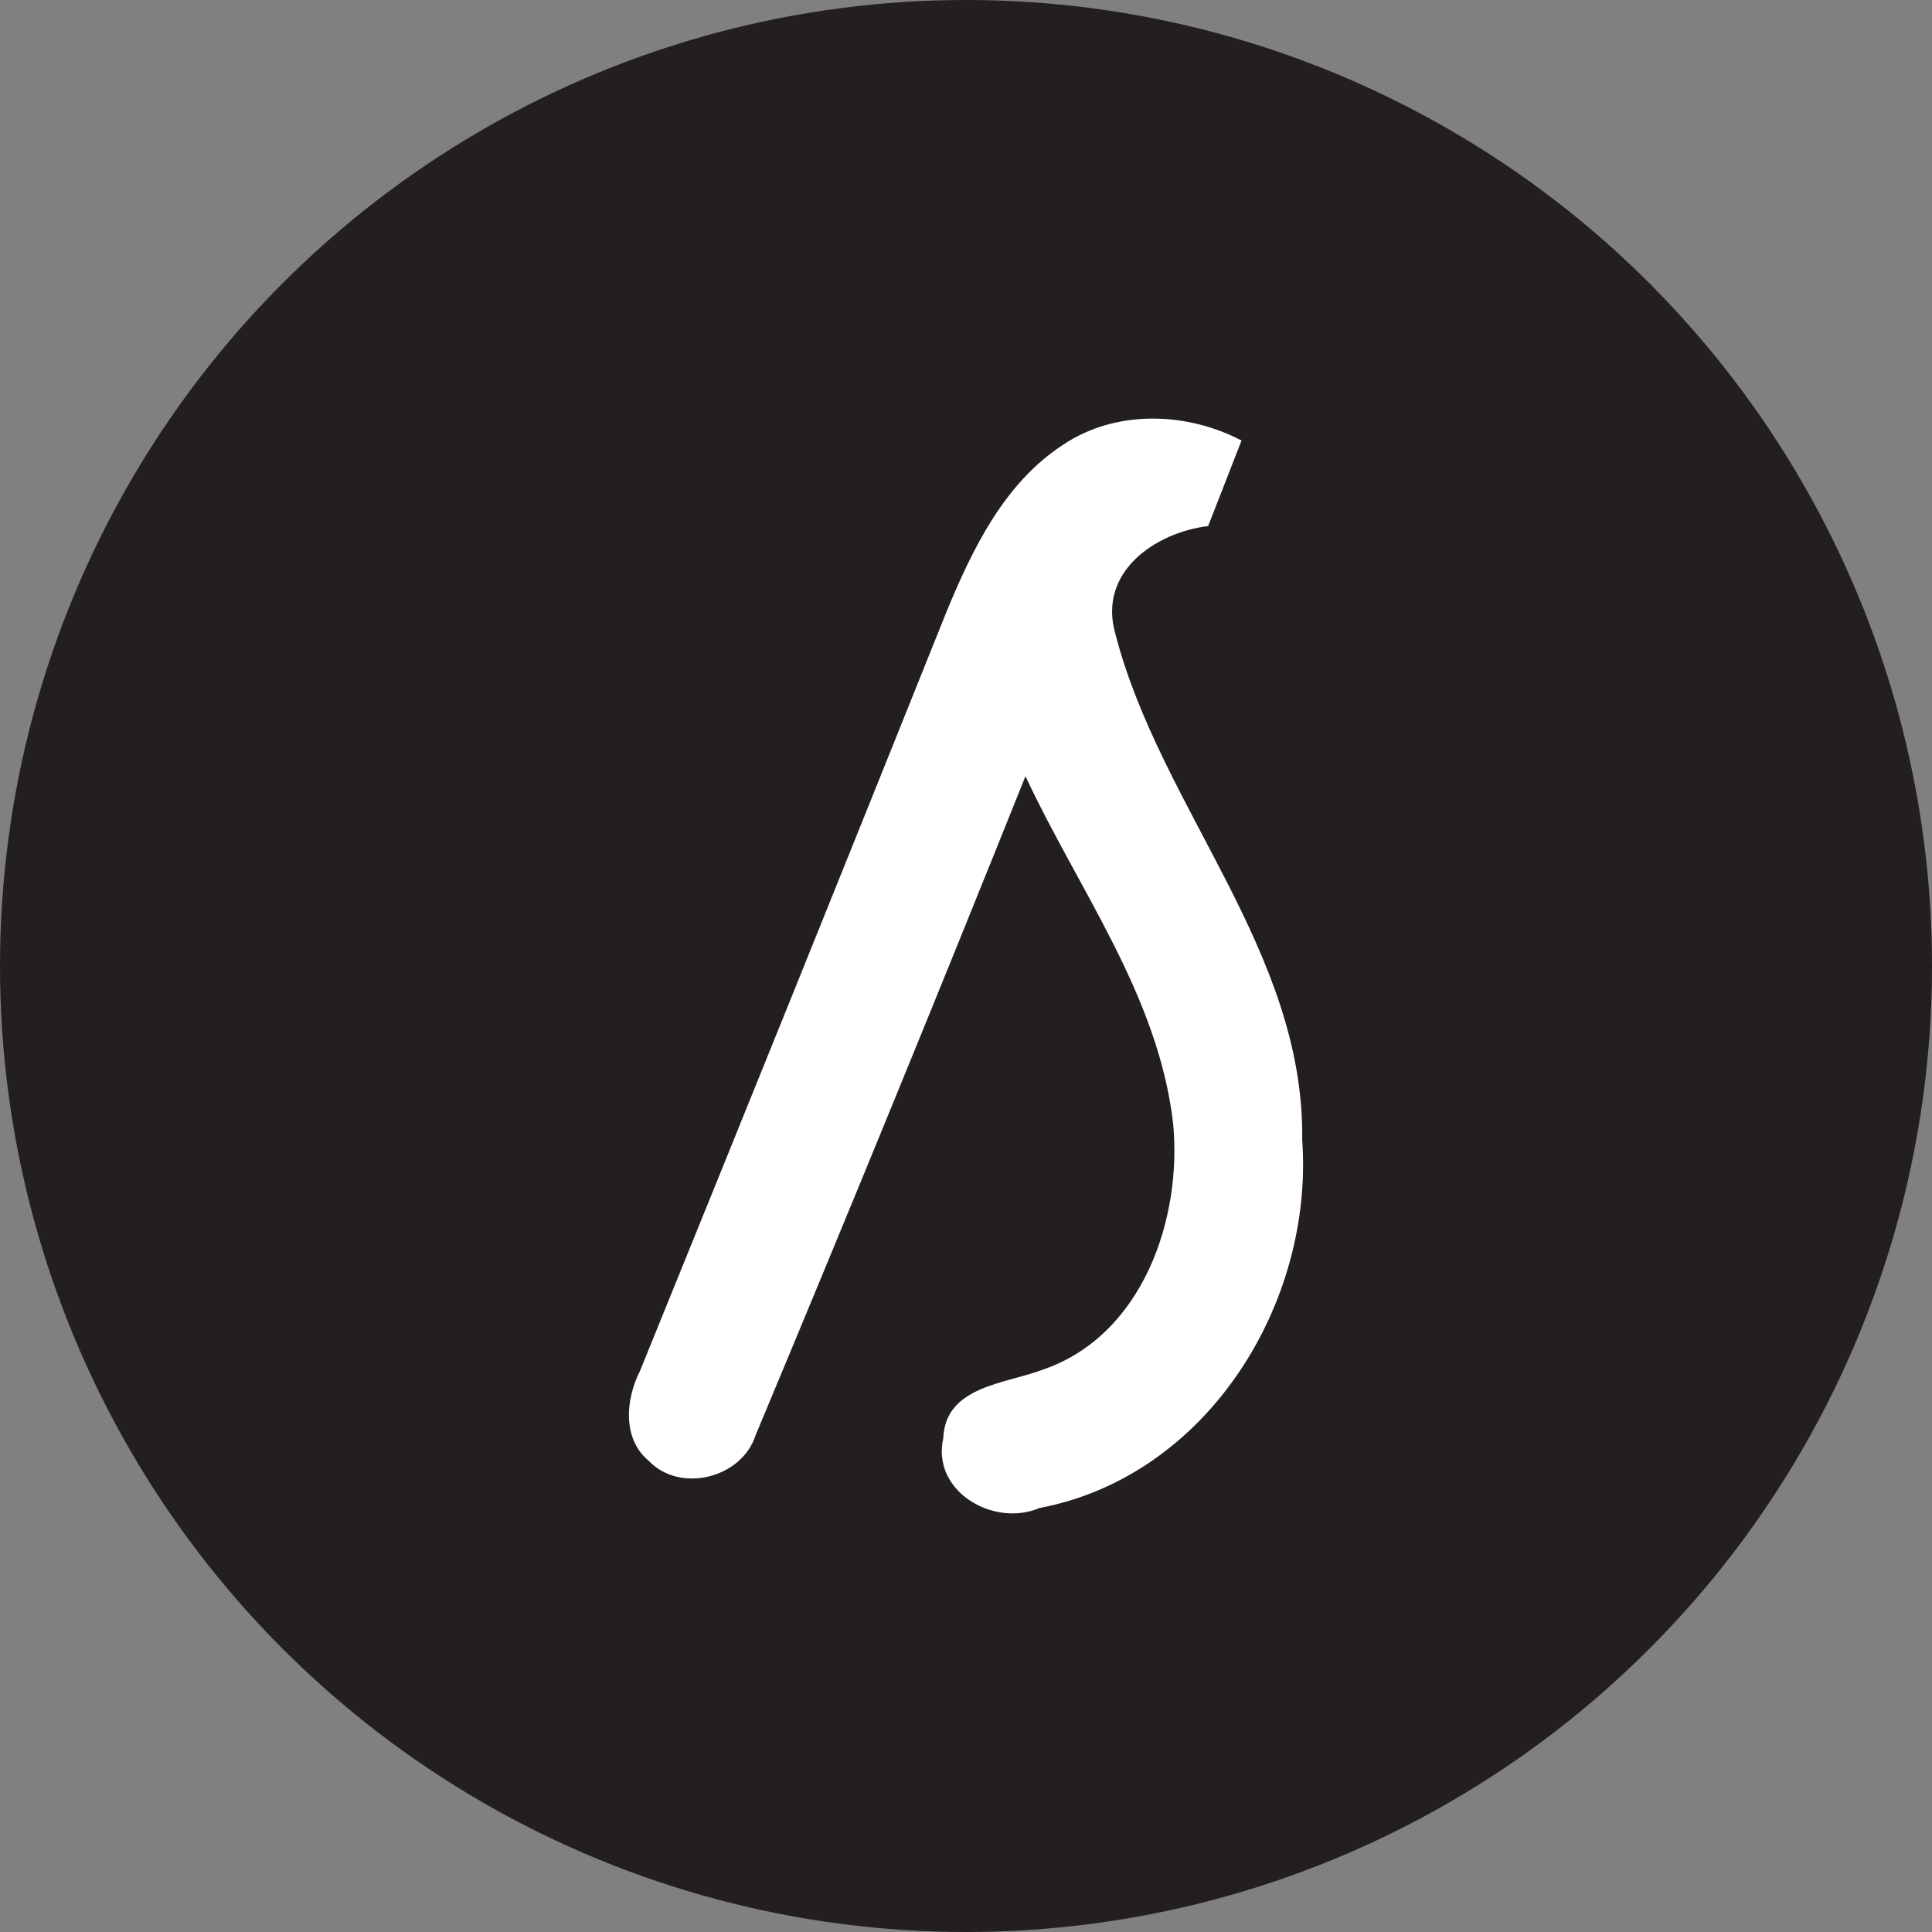
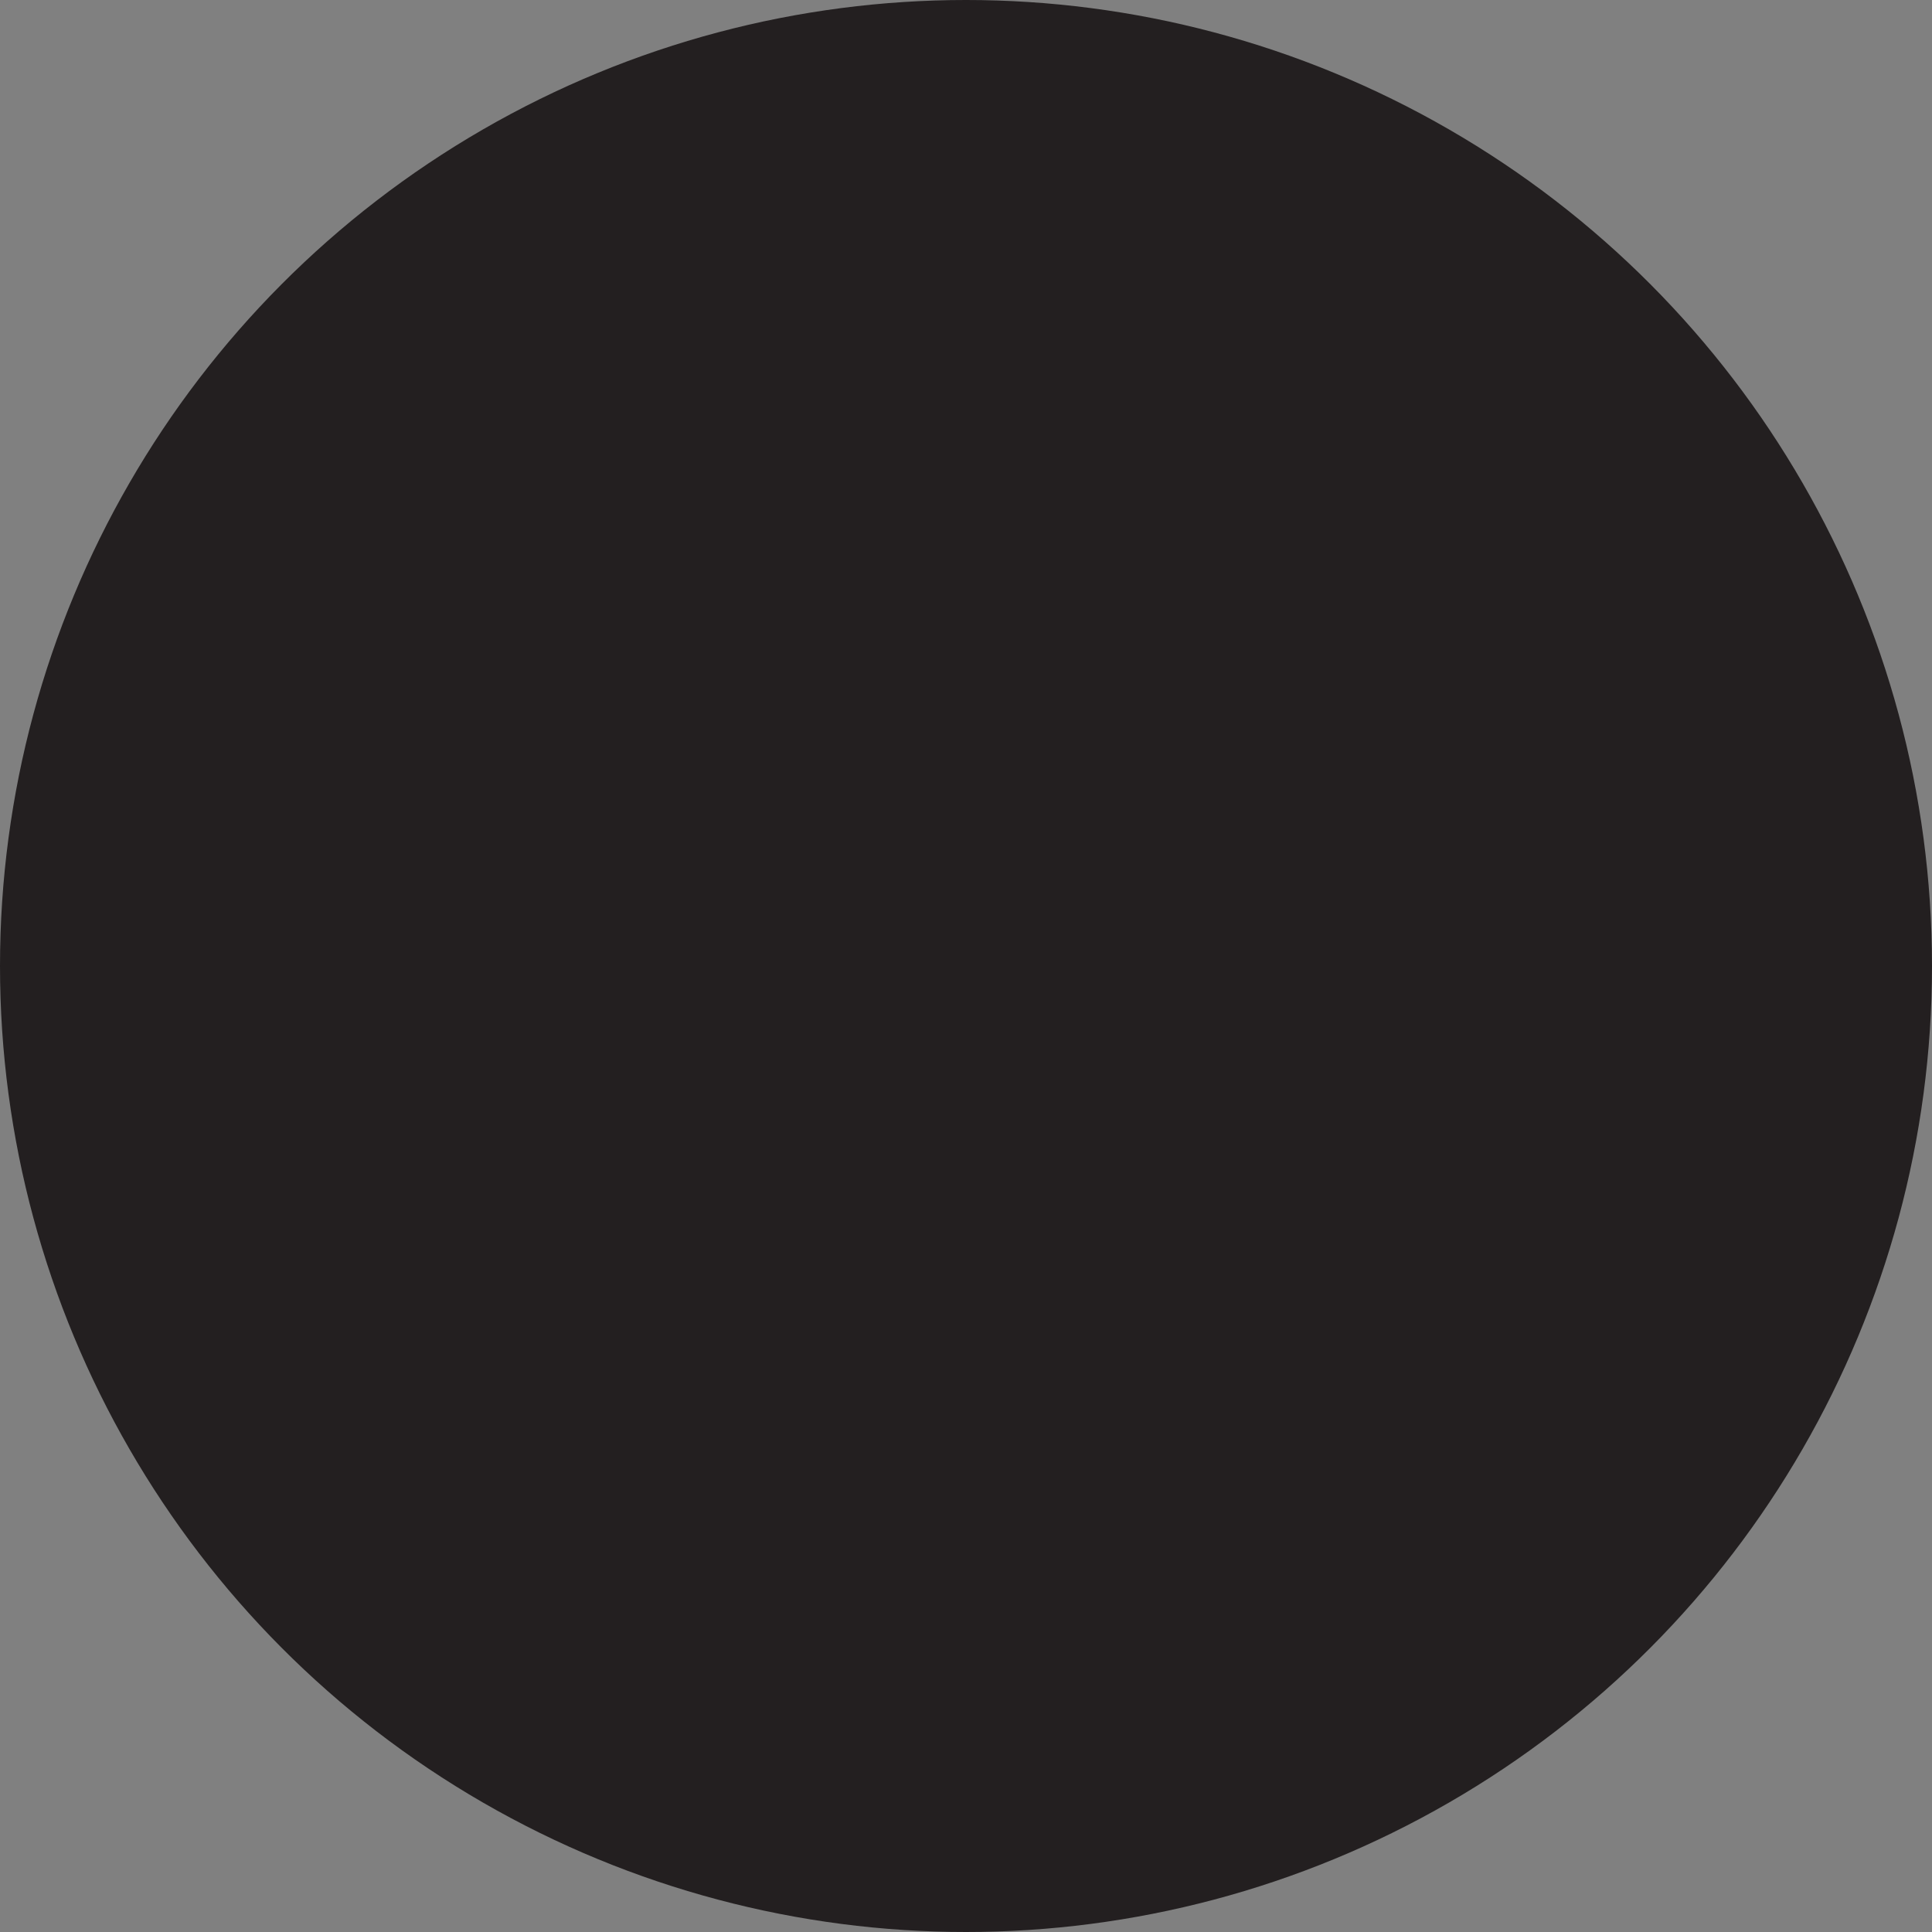
<svg xmlns="http://www.w3.org/2000/svg" viewBox="0 0 300 300" width="300" height="300">
  <rect x="0" y="0" width="300" height="300" fill="#808080" stroke="none" />
  <defs>
    <style>
      .a {
        fill: #231f20;
      }

      .b {
        fill: #fff;
      }
    </style>
    <clipPath id="bz_circular_clip">
      <circle cx="150.0" cy="150.0" r="150.0" />
    </clipPath>
  </defs>
  <g clip-path="url(#bz_circular_clip)">
    <rect class="a" width="300" height="300" />
-     <path class="b" d="M165.041,69.087c8.171-5.511,19.22-5.158,27.744-.679q-2.606,6.637-5.184,13.275c-8.28,1.031-17.076,7.139-14.442,16.614,6.976,27.146,29.426,49.378,29.047,78.697,1.819,25.491-14.795,52.257-40.801,57.17-7.112,3.04-16.803-2.578-14.93-10.859.326-8.089,9.663-8.415,15.419-10.614,15.446-5.239,21.745-23.346,20.252-38.384-2.335-19.79-14.687-36.159-22.912-53.777q-20.564,51.306-41.887,102.287c-2.117,6.705-11.754,9.149-16.641,3.991-4.126-3.448-3.529-9.61-1.33-13.927q23.983-58.961,47.669-118.059C151.061,85.13,155.975,75.004,165.041,69.087Z" />
  </g>
</svg>